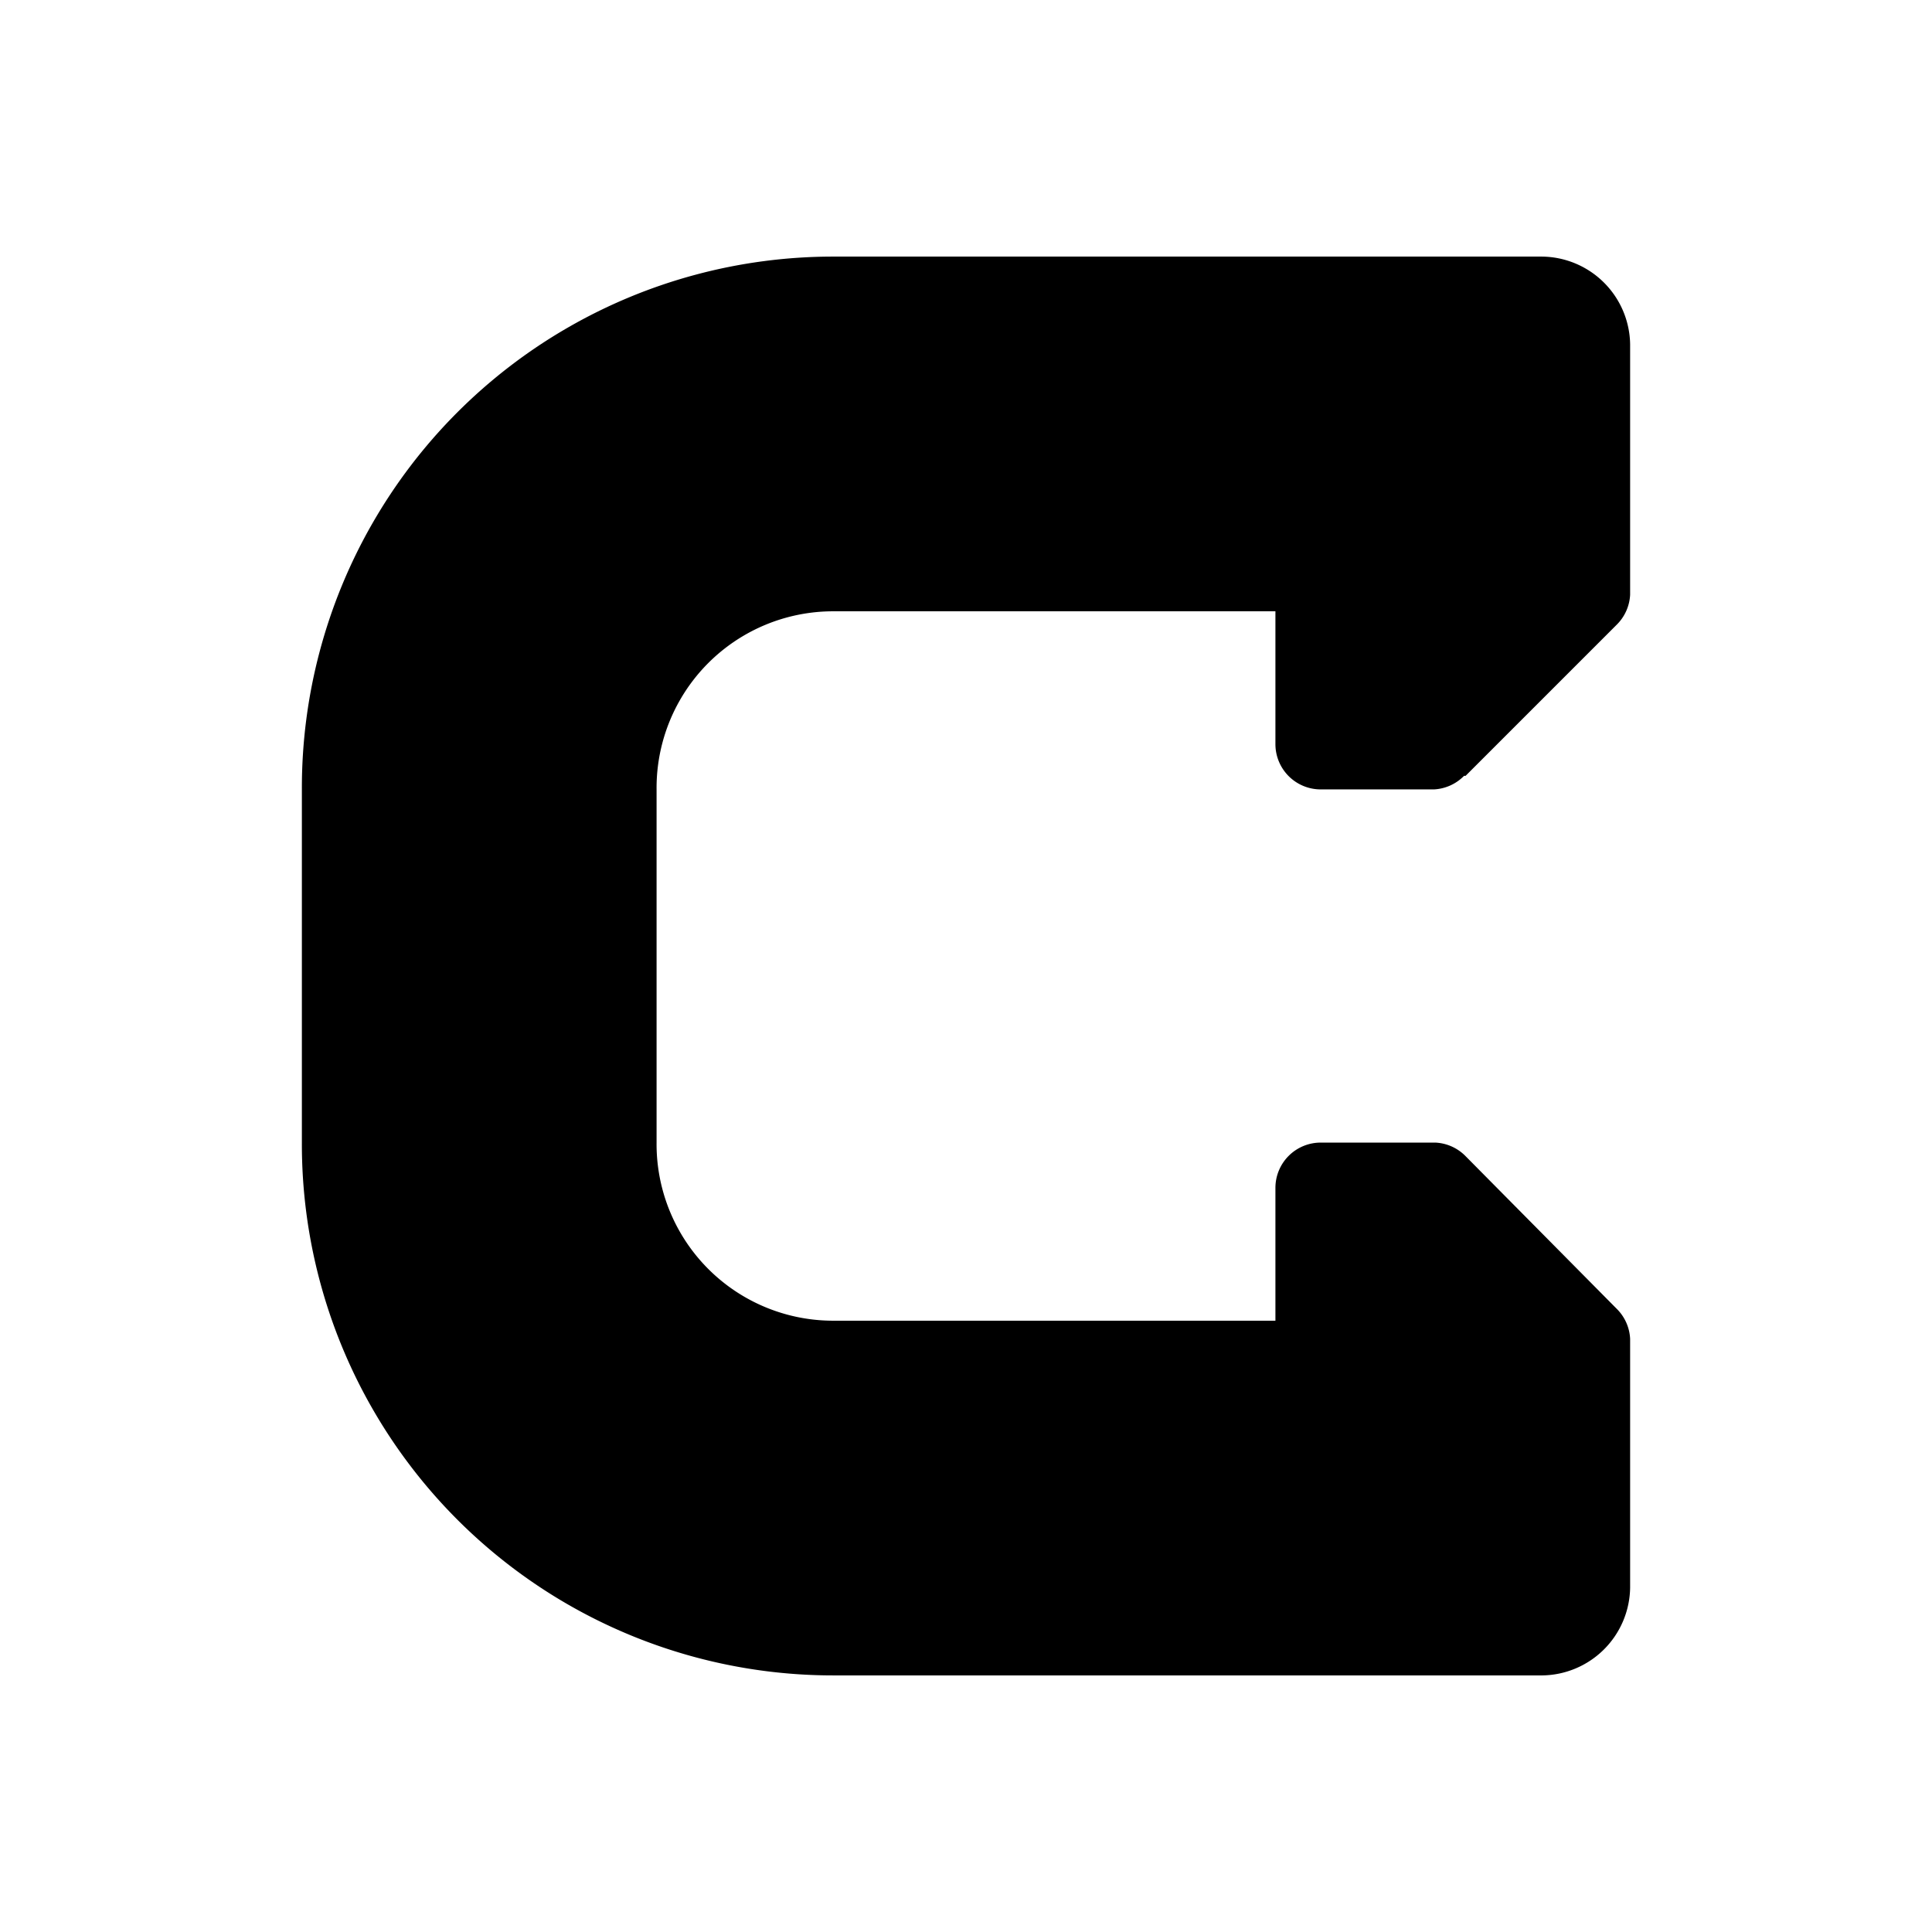
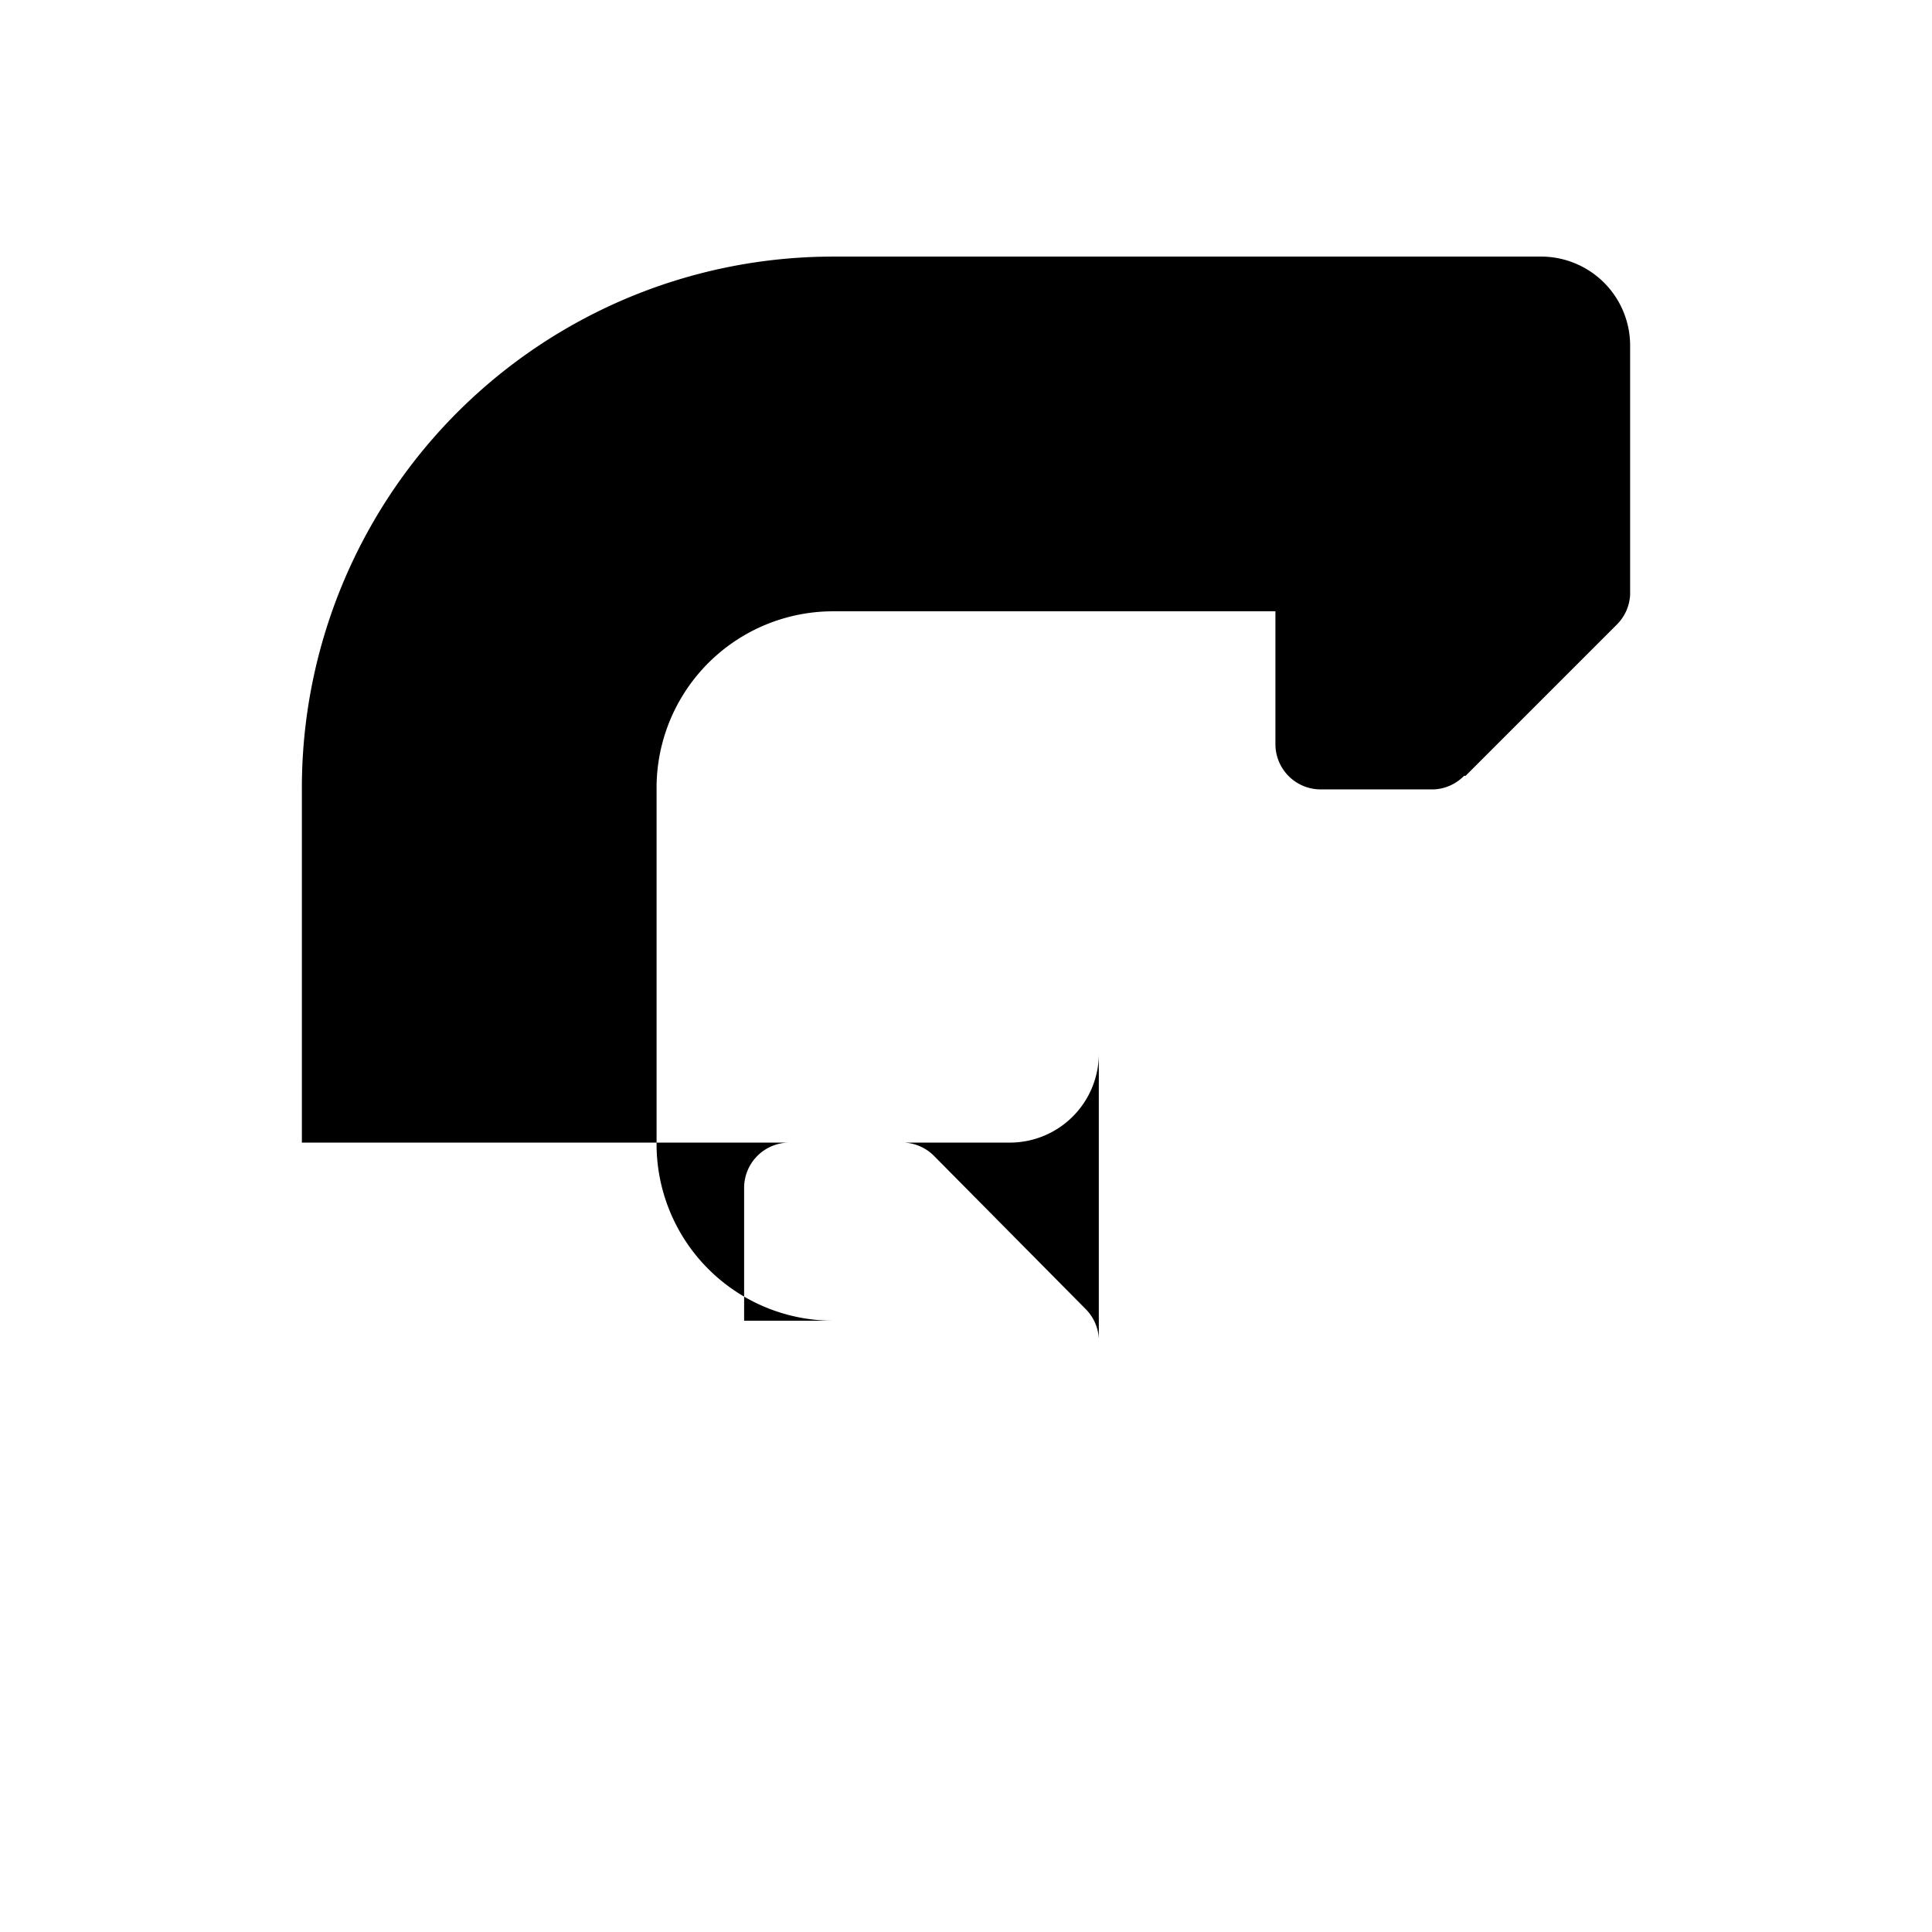
<svg xmlns="http://www.w3.org/2000/svg" viewBox="0 0 128 128">
-   <path d="m97.1 51.4 10-10a3 3 0 0 0 .9-2V22.8a5.9 5.9 0 0 0-5.9-5.8H55.2A35.2 35.2 0 0 0 20 52.3v23.4A35.2 35.2 0 0 0 55.2 111h47a5.9 5.9 0 0 0 5.8-5.8V88.7a3 3 0 0 0-.9-2l-10-10.1a3 3 0 0 0-2-.9h-7.6a3 3 0 0 0-3 3v8.8H55.2a11.7 11.7 0 0 1-11.7-11.8V52.3a11.7 11.7 0 0 1 11.7-11.8h29.3v8.8a3 3 0 0 0 3 3H95a3 3 0 0 0 2-.9z" />
+   <path d="m97.1 51.4 10-10a3 3 0 0 0 .9-2V22.8a5.9 5.9 0 0 0-5.9-5.8H55.2A35.2 35.2 0 0 0 20 52.3v23.4h47a5.9 5.9 0 0 0 5.8-5.8V88.7a3 3 0 0 0-.9-2l-10-10.1a3 3 0 0 0-2-.9h-7.6a3 3 0 0 0-3 3v8.8H55.2a11.7 11.7 0 0 1-11.7-11.8V52.3a11.7 11.7 0 0 1 11.7-11.8h29.3v8.8a3 3 0 0 0 3 3H95a3 3 0 0 0 2-.9z" />
</svg>